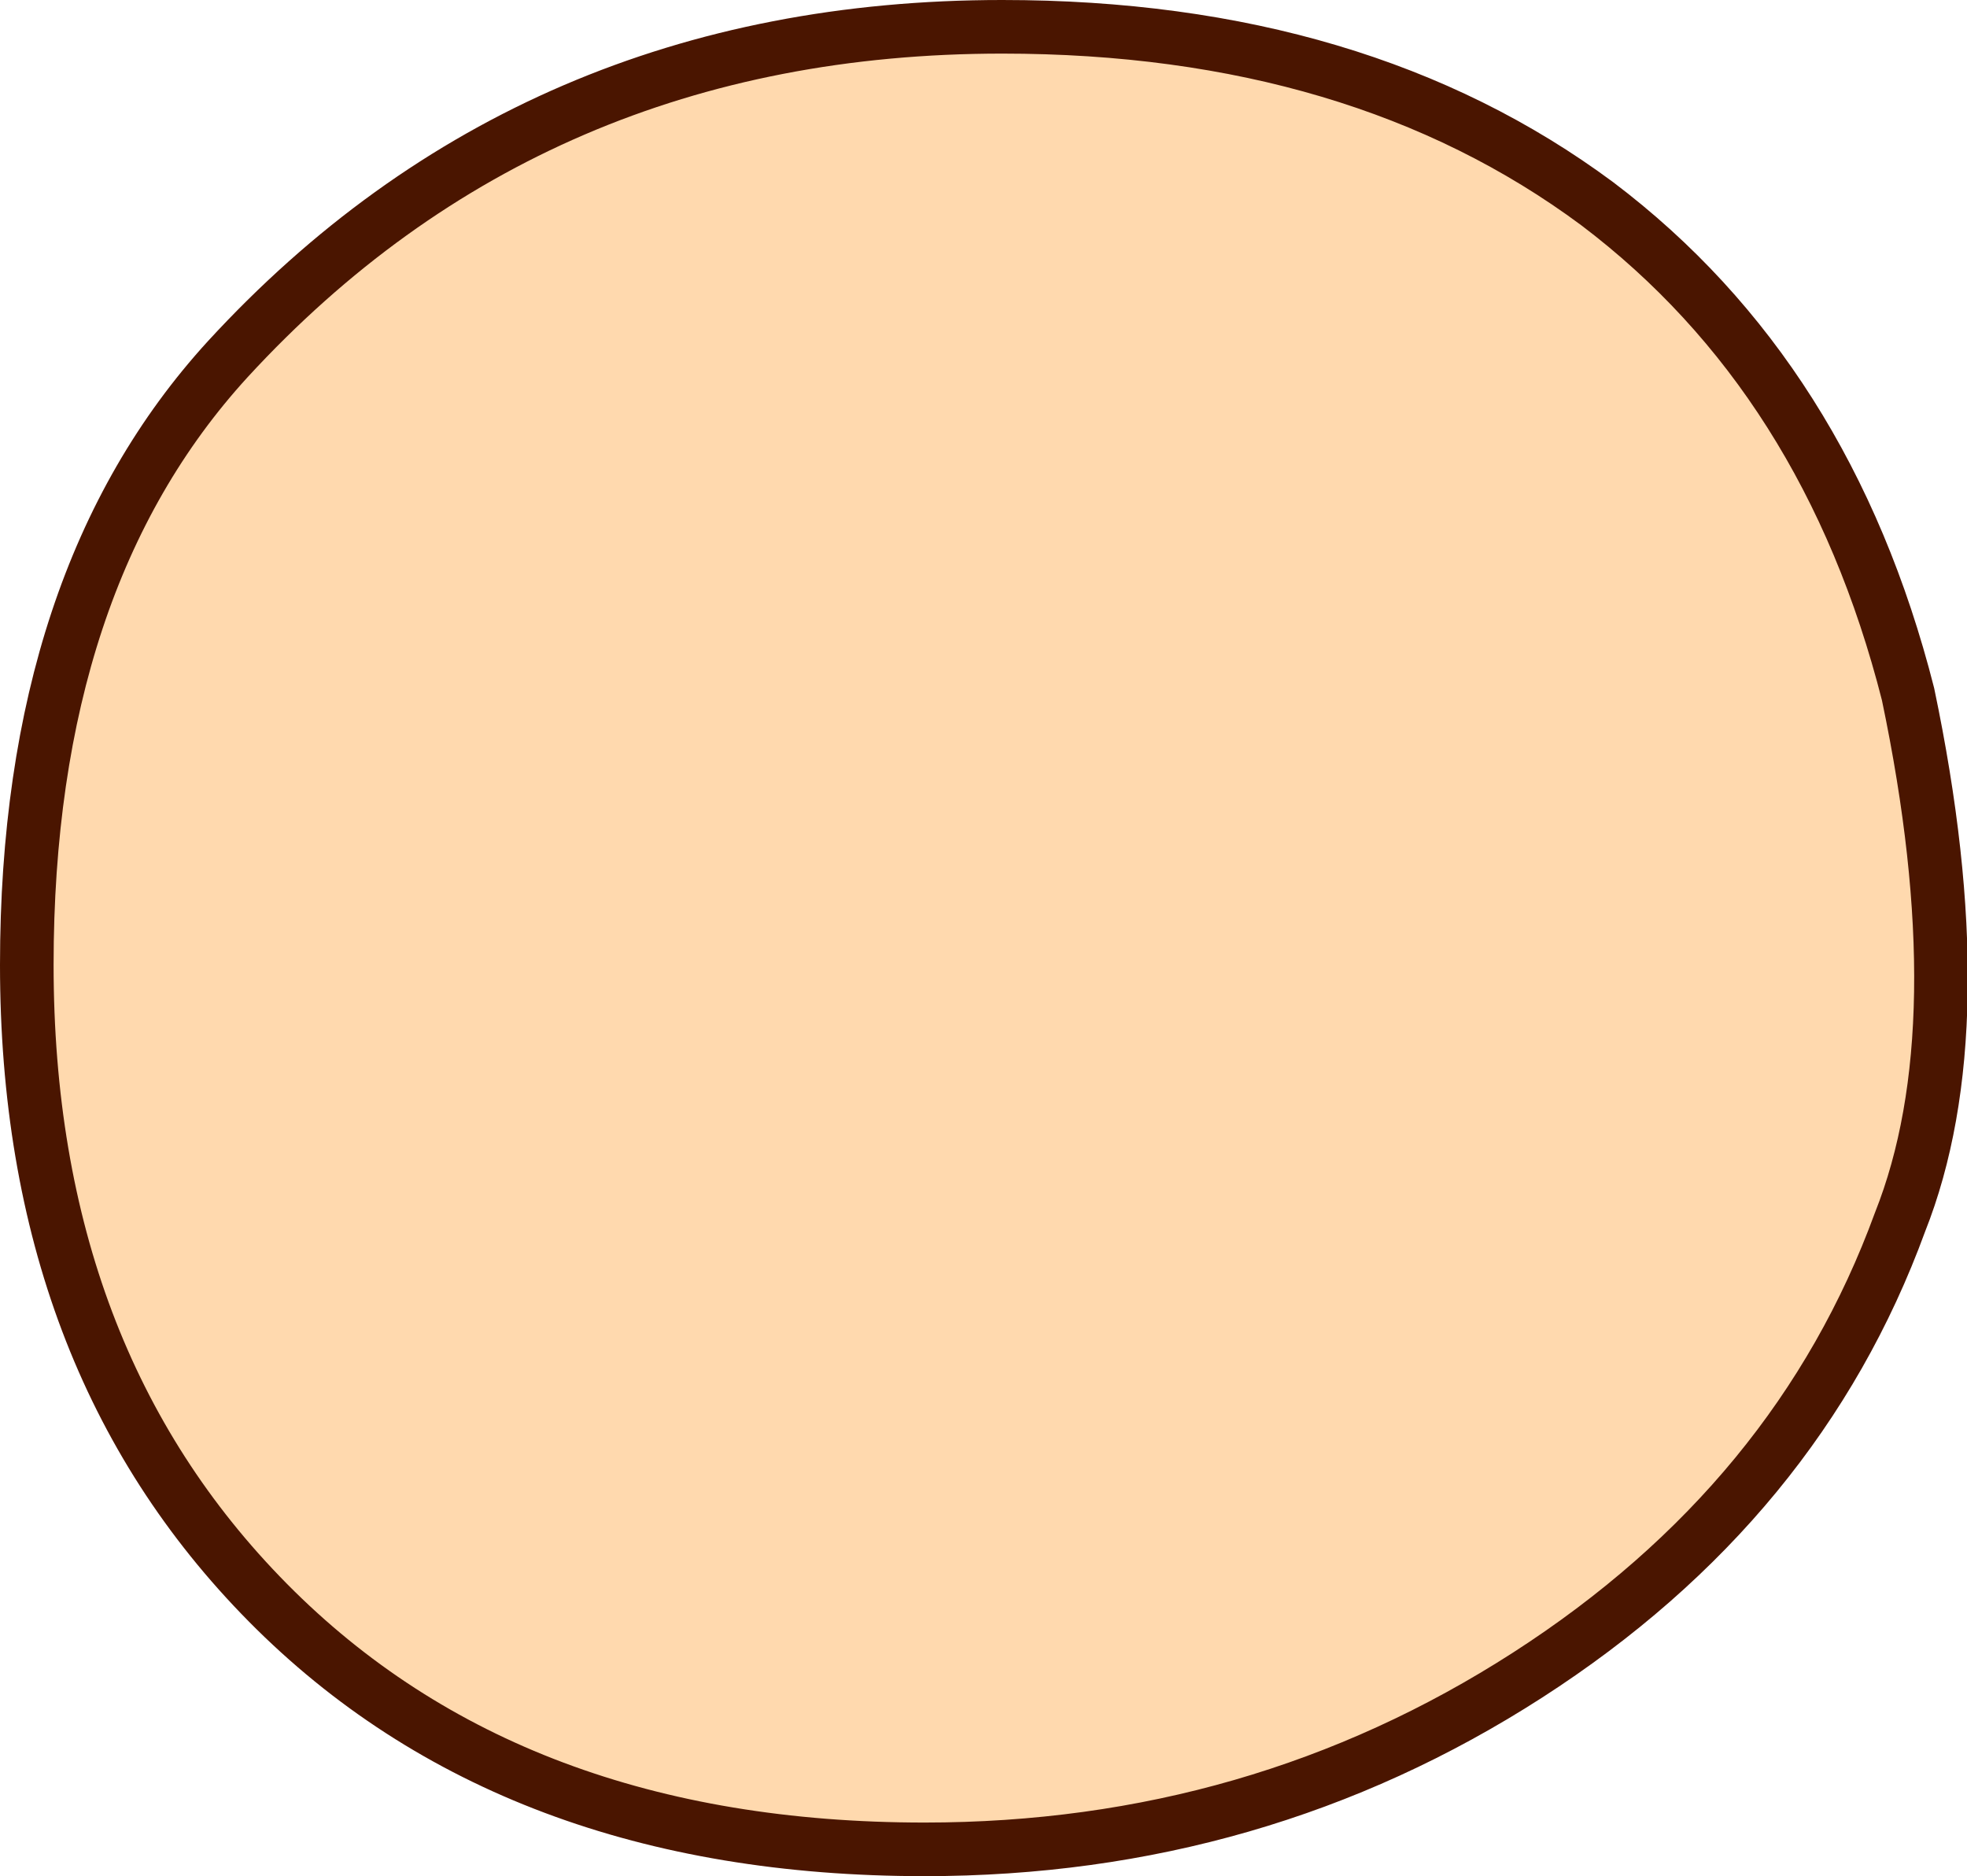
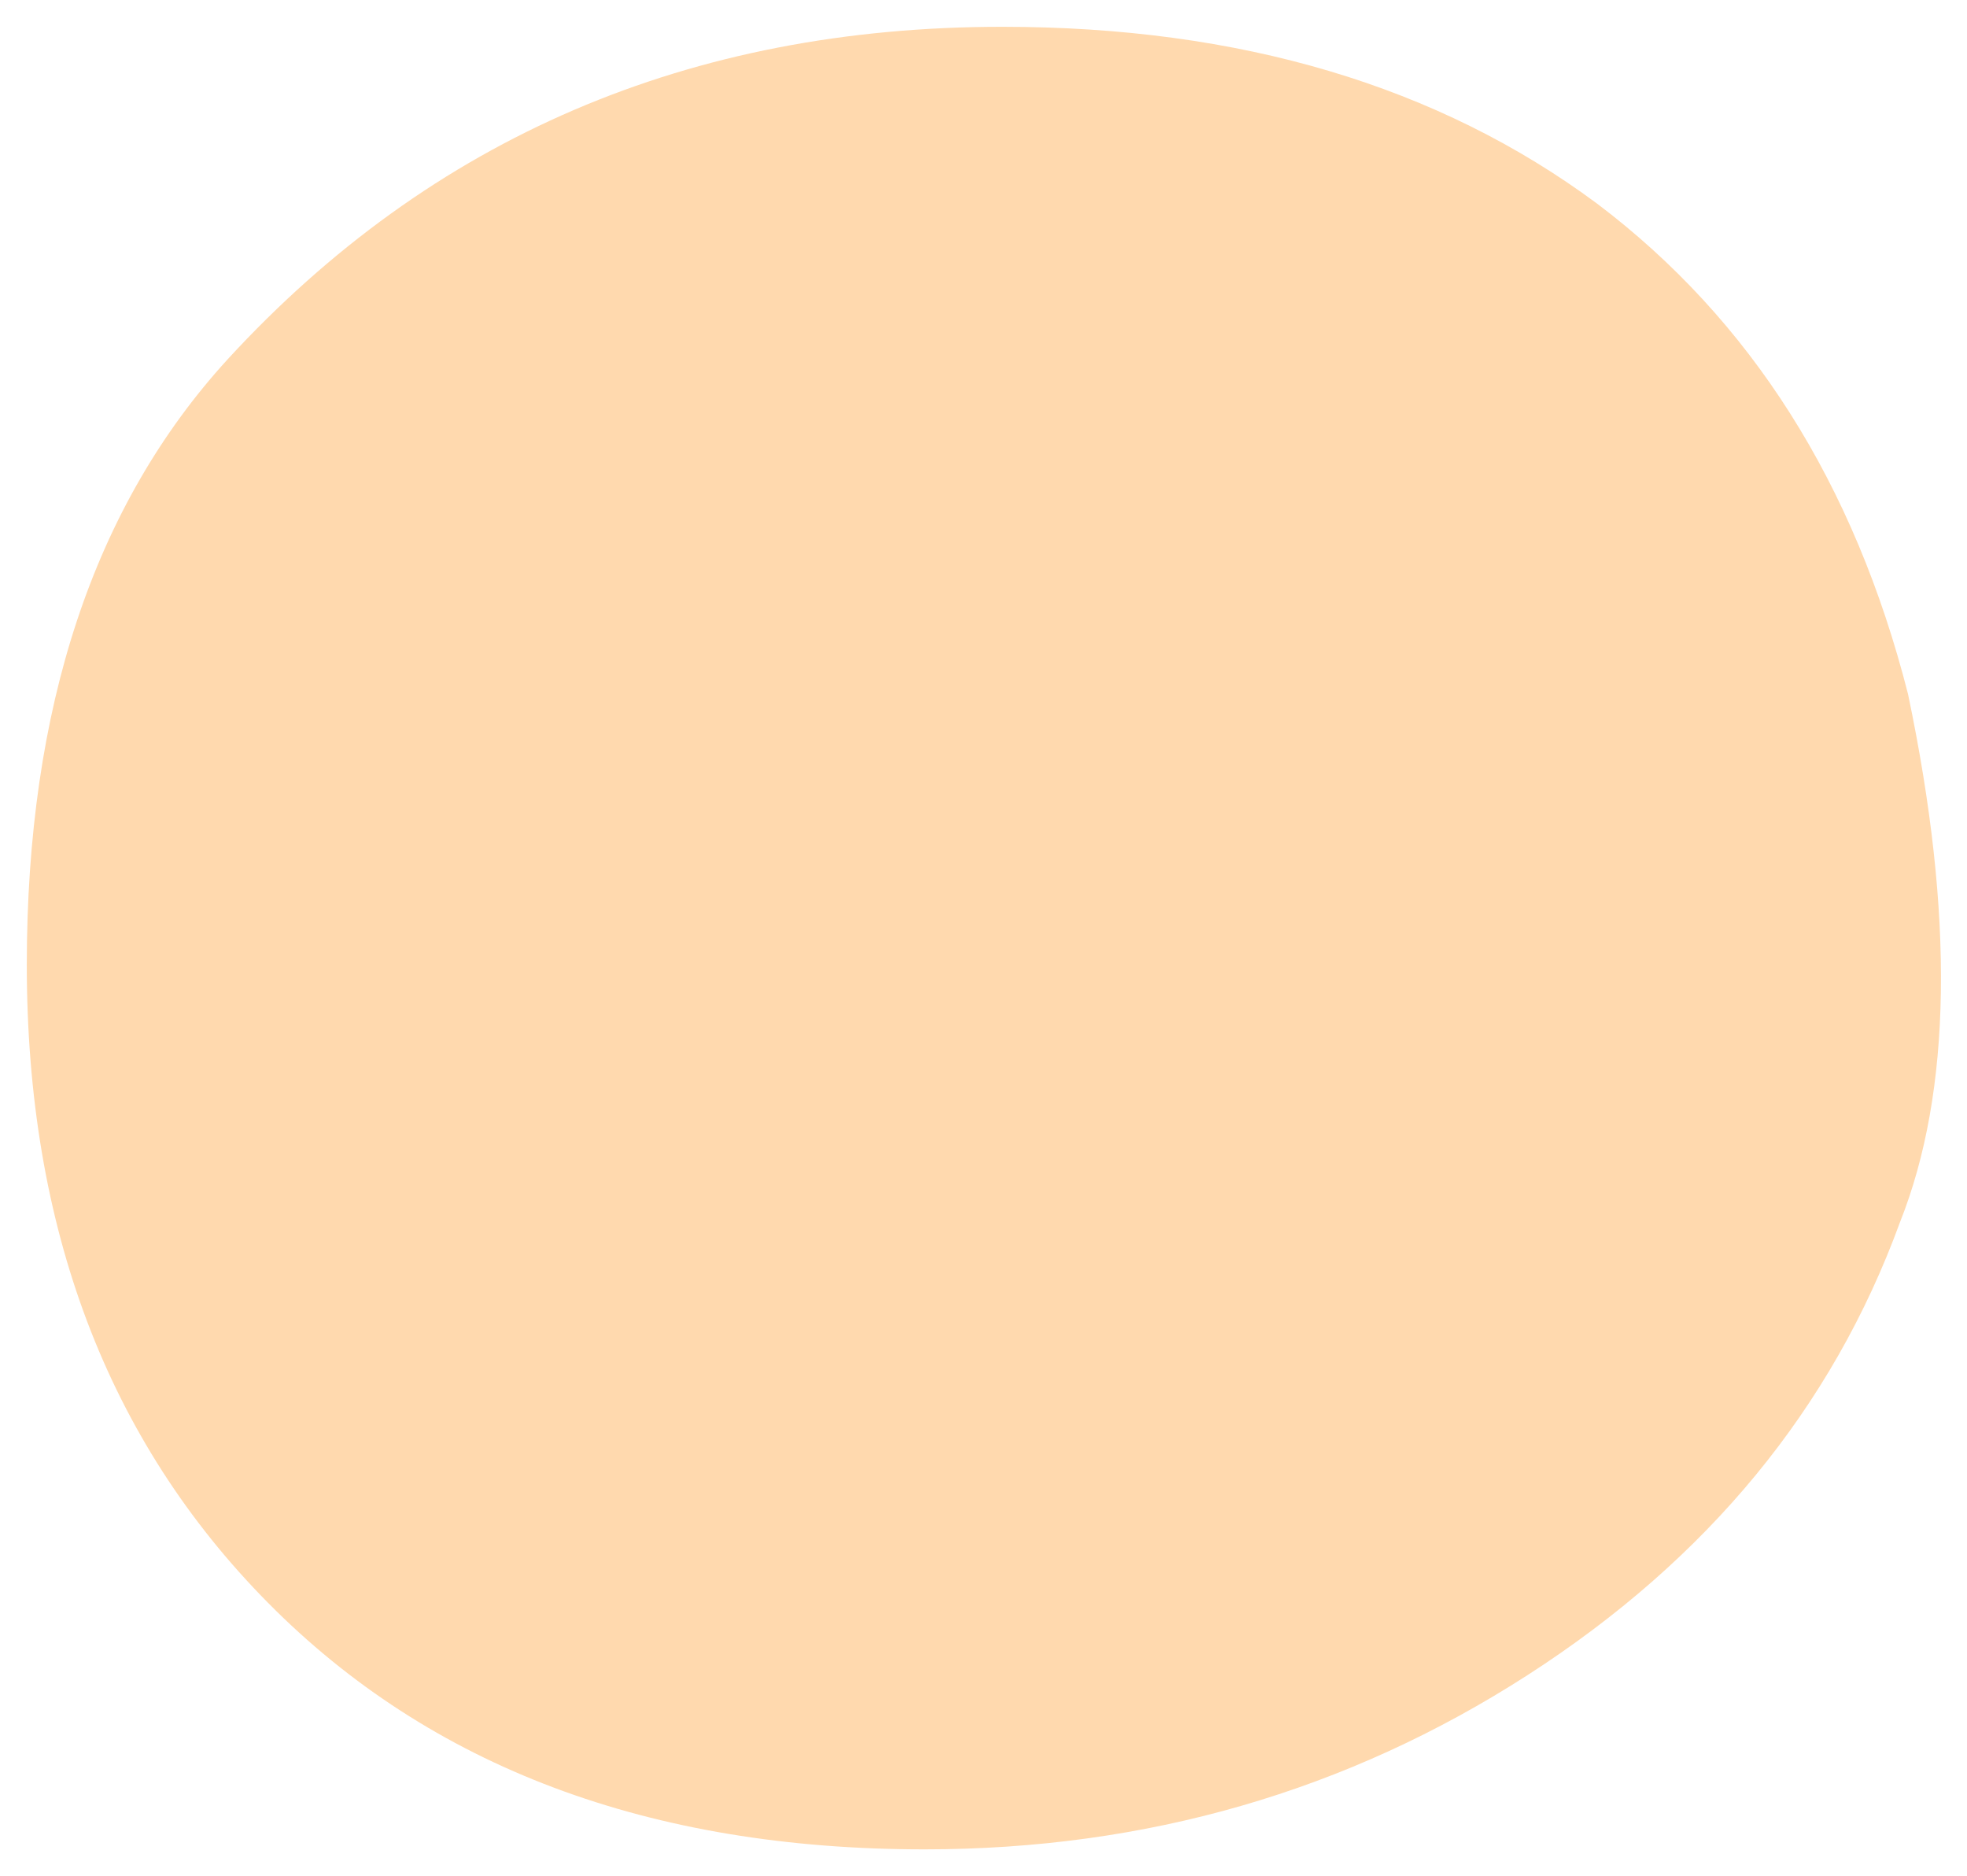
<svg xmlns="http://www.w3.org/2000/svg" height="35.0px" width="36.7px">
  <g transform="matrix(1.0, 0.0, 0.0, 1.0, 18.3, 17.5)">
    <path d="M-17.8 0.5 Q-17.8 7.85 -13.3 12.4 -8.75 17.0 -1.05 17.0 5.15 17.0 10.2 13.75 15.25 10.5 17.15 5.3 18.6 1.65 17.3 -4.55 15.8 -10.45 11.5 -13.7 7.05 -17.0 0.4 -17.0 -8.35 -17.0 -14.05 -10.8 -17.8 -6.7 -17.8 0.5" fill="#ffd9ae" fill-rule="evenodd" stroke="none" />
-     <path d="M-17.8 0.5 Q-17.8 -6.7 -14.05 -10.8 -8.35 -17.0 0.4 -17.0 7.05 -17.0 11.5 -13.7 15.8 -10.45 17.3 -4.55 18.6 1.65 17.15 5.3 15.25 10.5 10.2 13.75 5.15 17.0 -1.05 17.0 -8.75 17.0 -13.3 12.4 -17.8 7.85 -17.8 0.5 Z" fill="none" stroke="#4a1500" stroke-linecap="round" stroke-linejoin="round" stroke-width="1.0" />
  </g>
</svg>